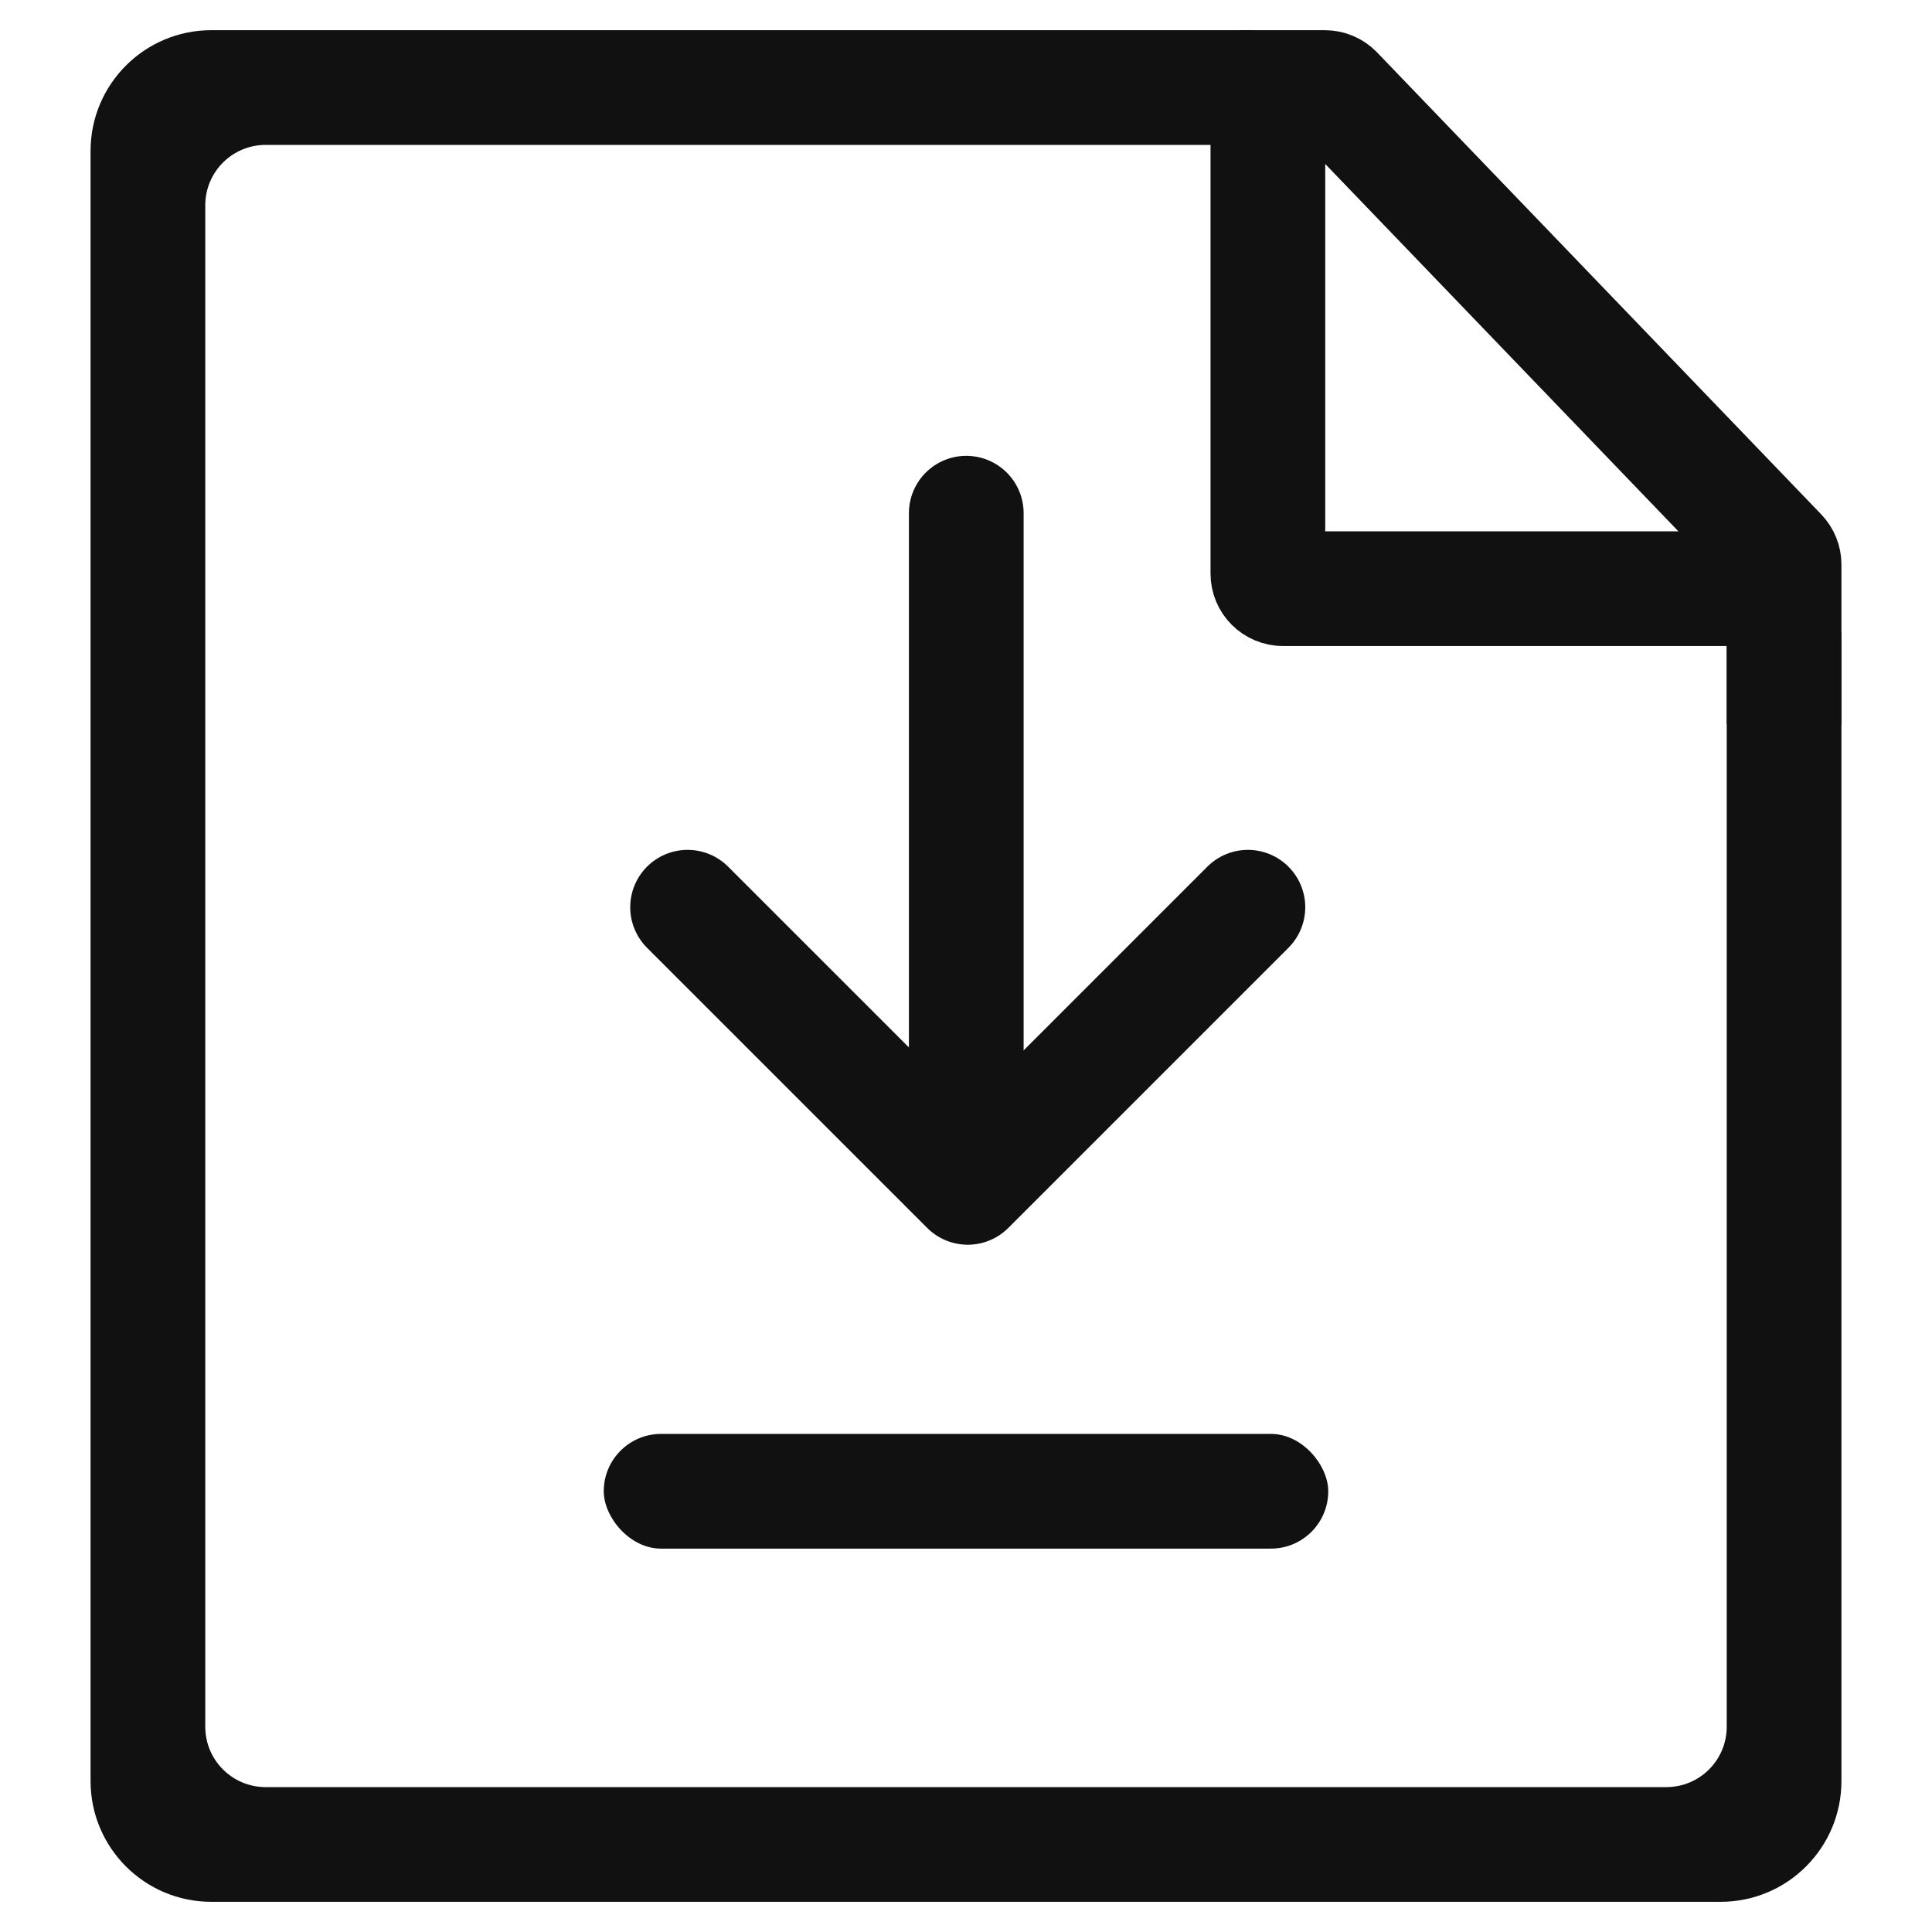
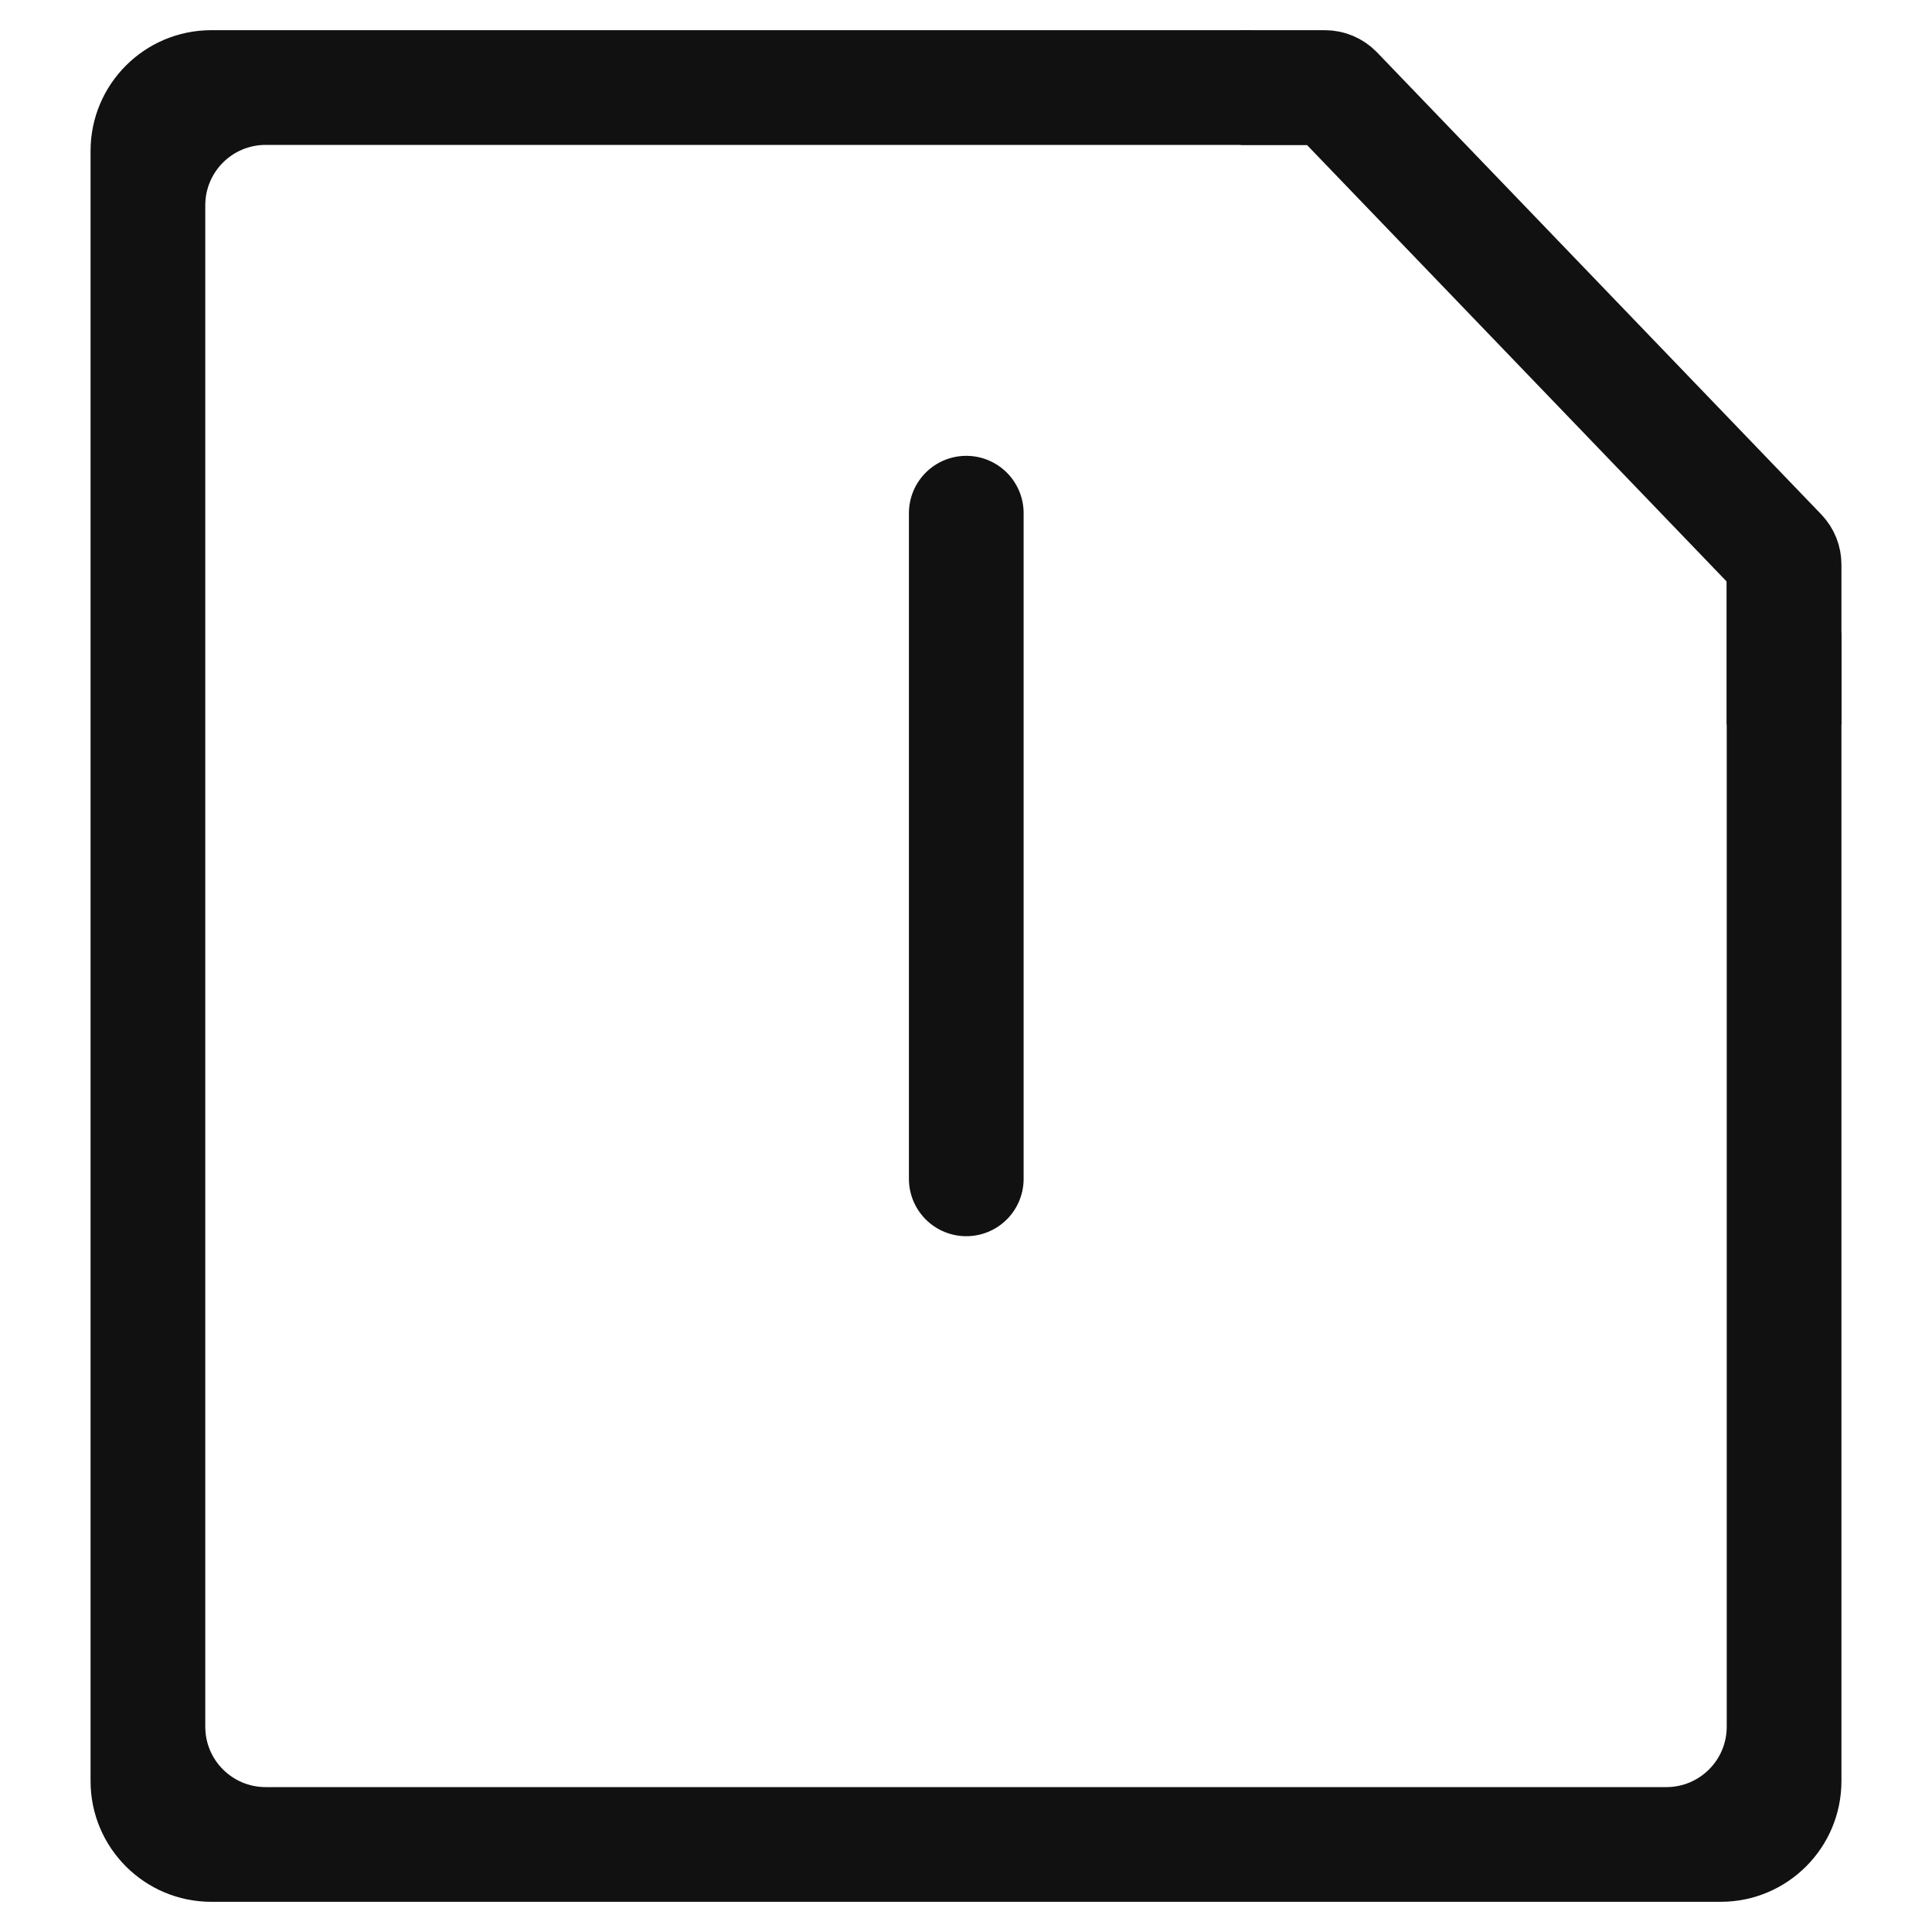
<svg xmlns="http://www.w3.org/2000/svg" width="64" height="64" viewBox="0 0 64 64" fill="none">
-   <path d="M41.338 30.053L32.058 39.333L22.777 30.053" stroke="#111111" stroke-width="3.8" stroke-linecap="round" stroke-linejoin="round" />
  <path d="M32.009 17L32.009 39.051" stroke="#111111" stroke-width="3.8" stroke-linecap="round" stroke-linejoin="round" />
-   <rect x="20" y="47.5" width="24" height="3.8" rx="1.9" fill="#111111" />
-   <path d="M42 2V19C42 19.276 42.224 19.5 42.5 19.5H58.5" stroke="#111111" stroke-width="3.8" />
  <path fill-rule="evenodd" clip-rule="evenodd" d="M41.489 1H7C4.791 1 3 2.791 3 5V59C3 61.209 4.791 63 7 63H57C59.209 63 61 61.209 61 59V20.965L57.2 17.077V57.2C57.2 58.305 56.305 59.2 55.2 59.2H8.8C7.695 59.2 6.8 58.305 6.8 57.2V6.8C6.8 5.695 7.695 4.8 8.8 4.8H45.202L41.489 1Z" fill="#111111" />
  <path d="M41.1 2.9H43.887C44.023 2.9 44.153 2.955 44.248 3.053L58.96 18.355C59.05 18.448 59.1 18.572 59.1 18.701V24" stroke="#111111" stroke-width="3.8" />
</svg>